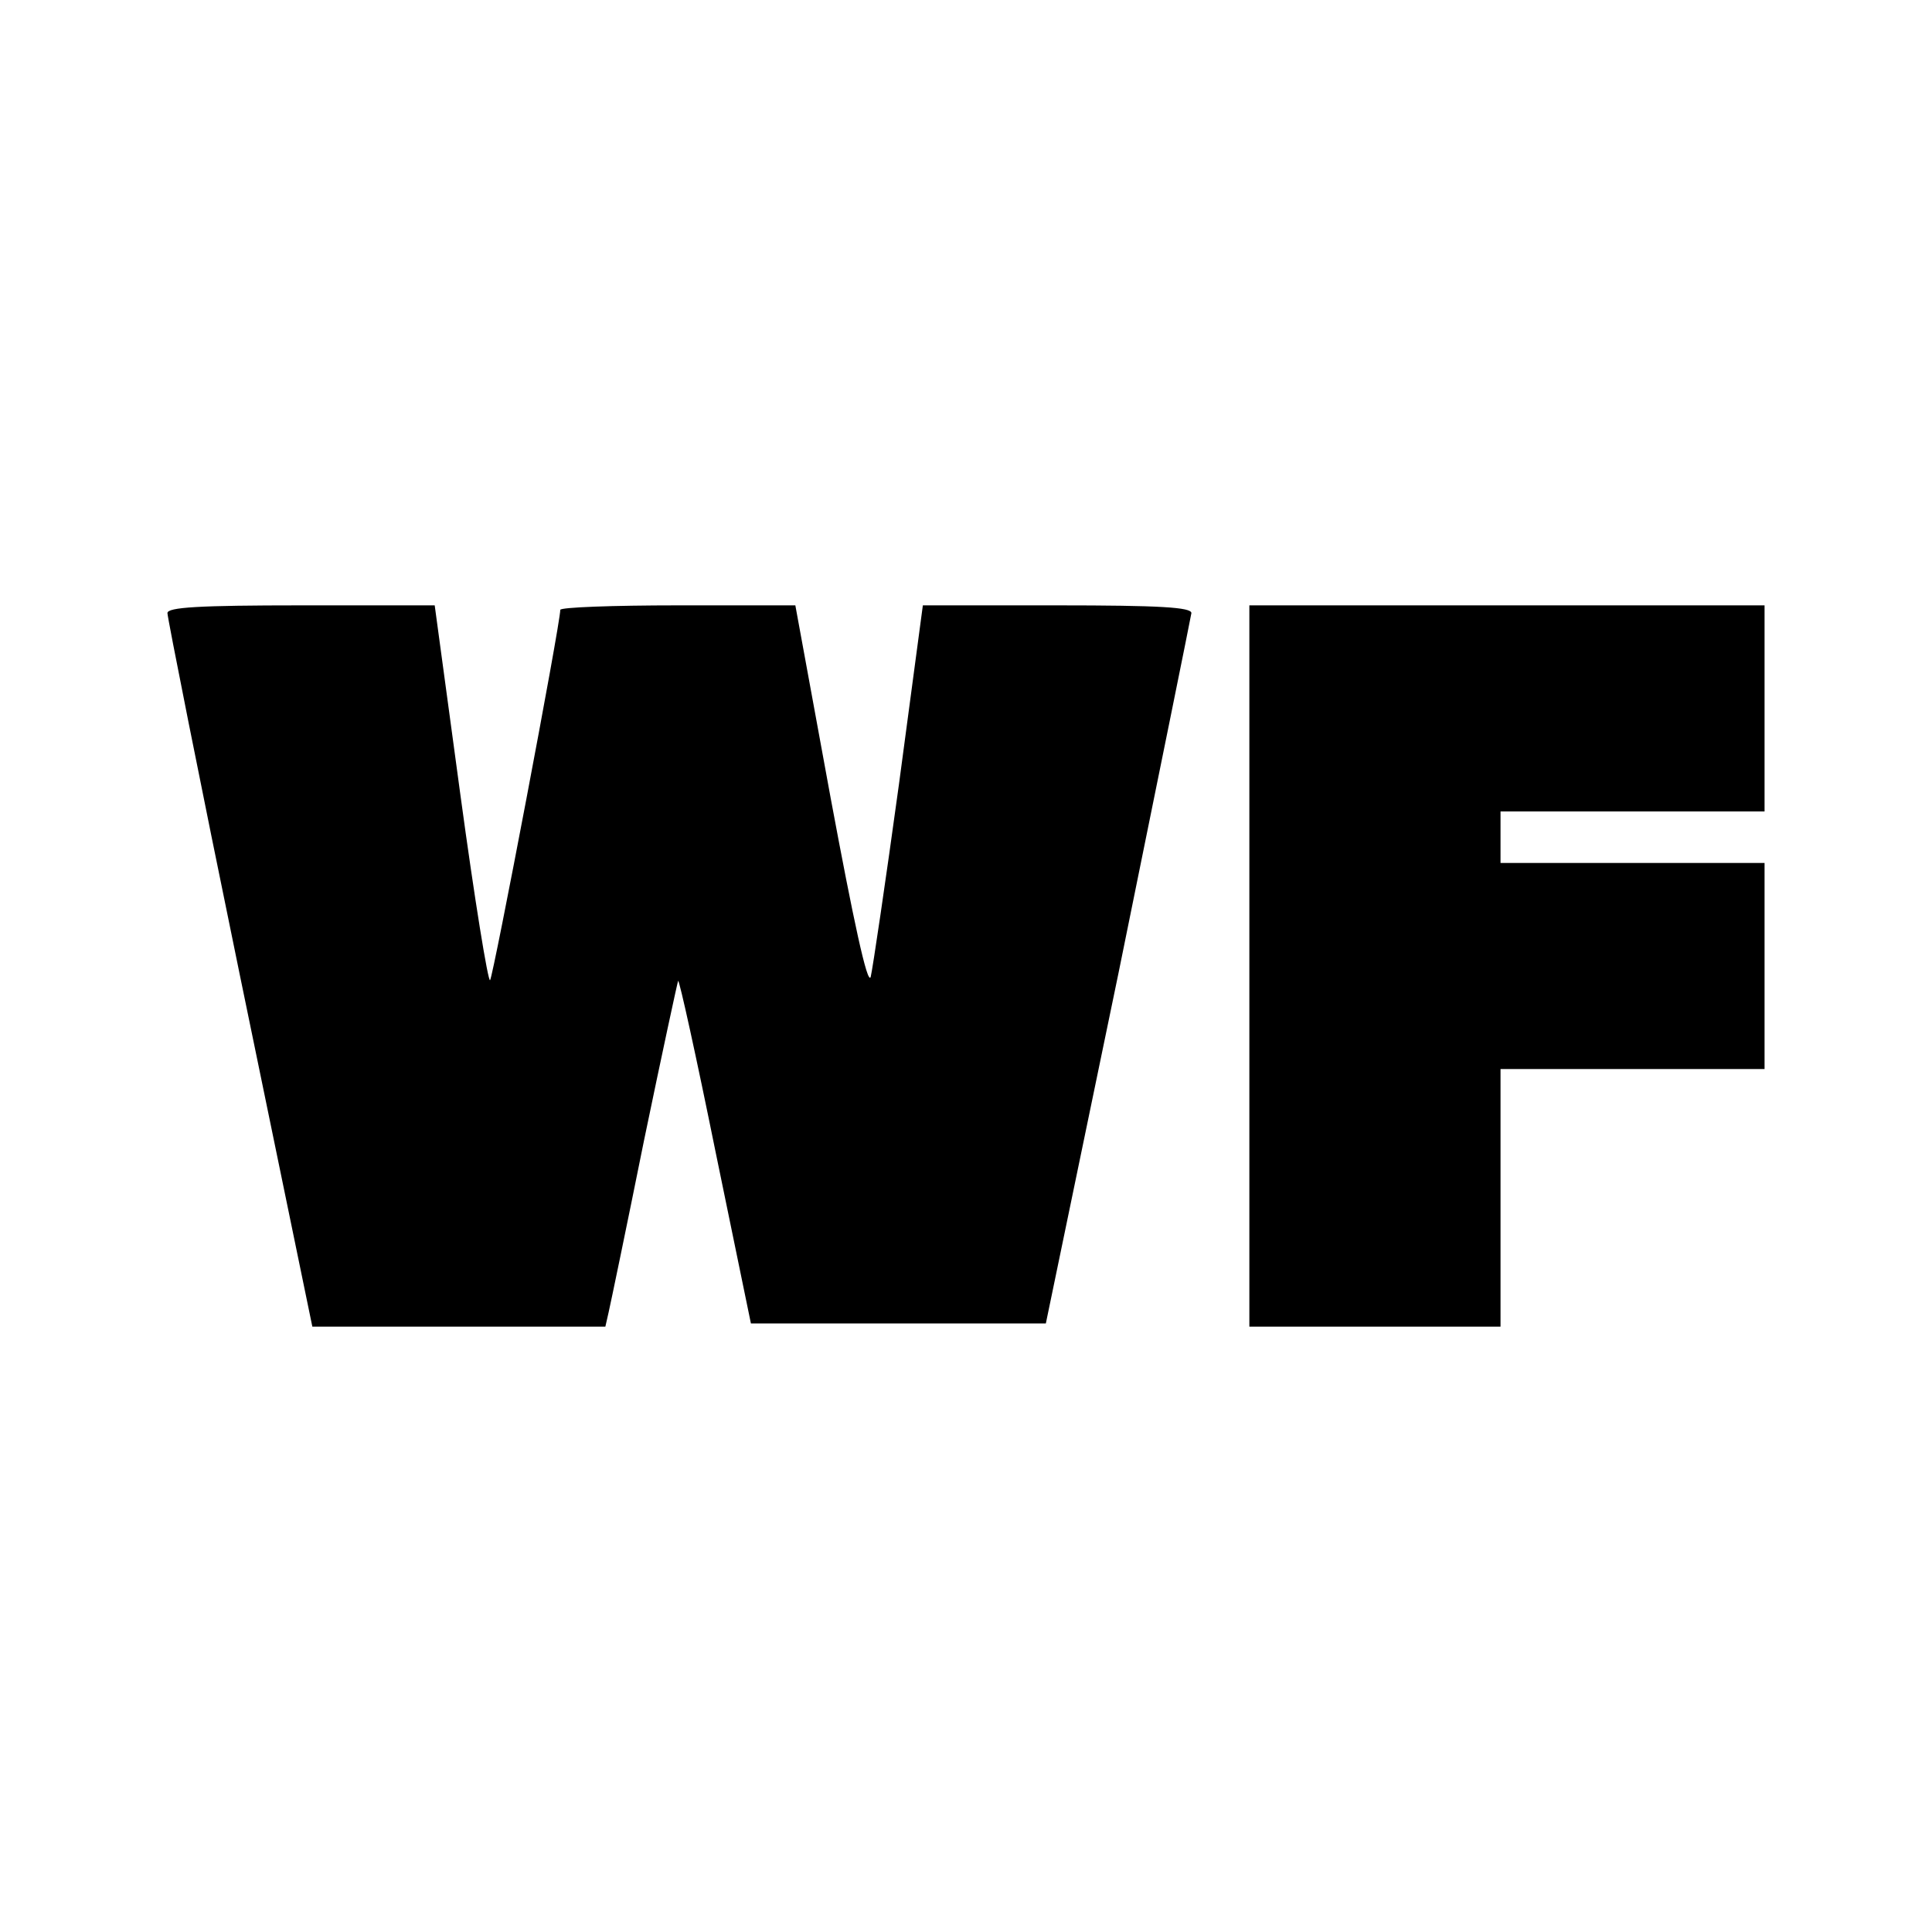
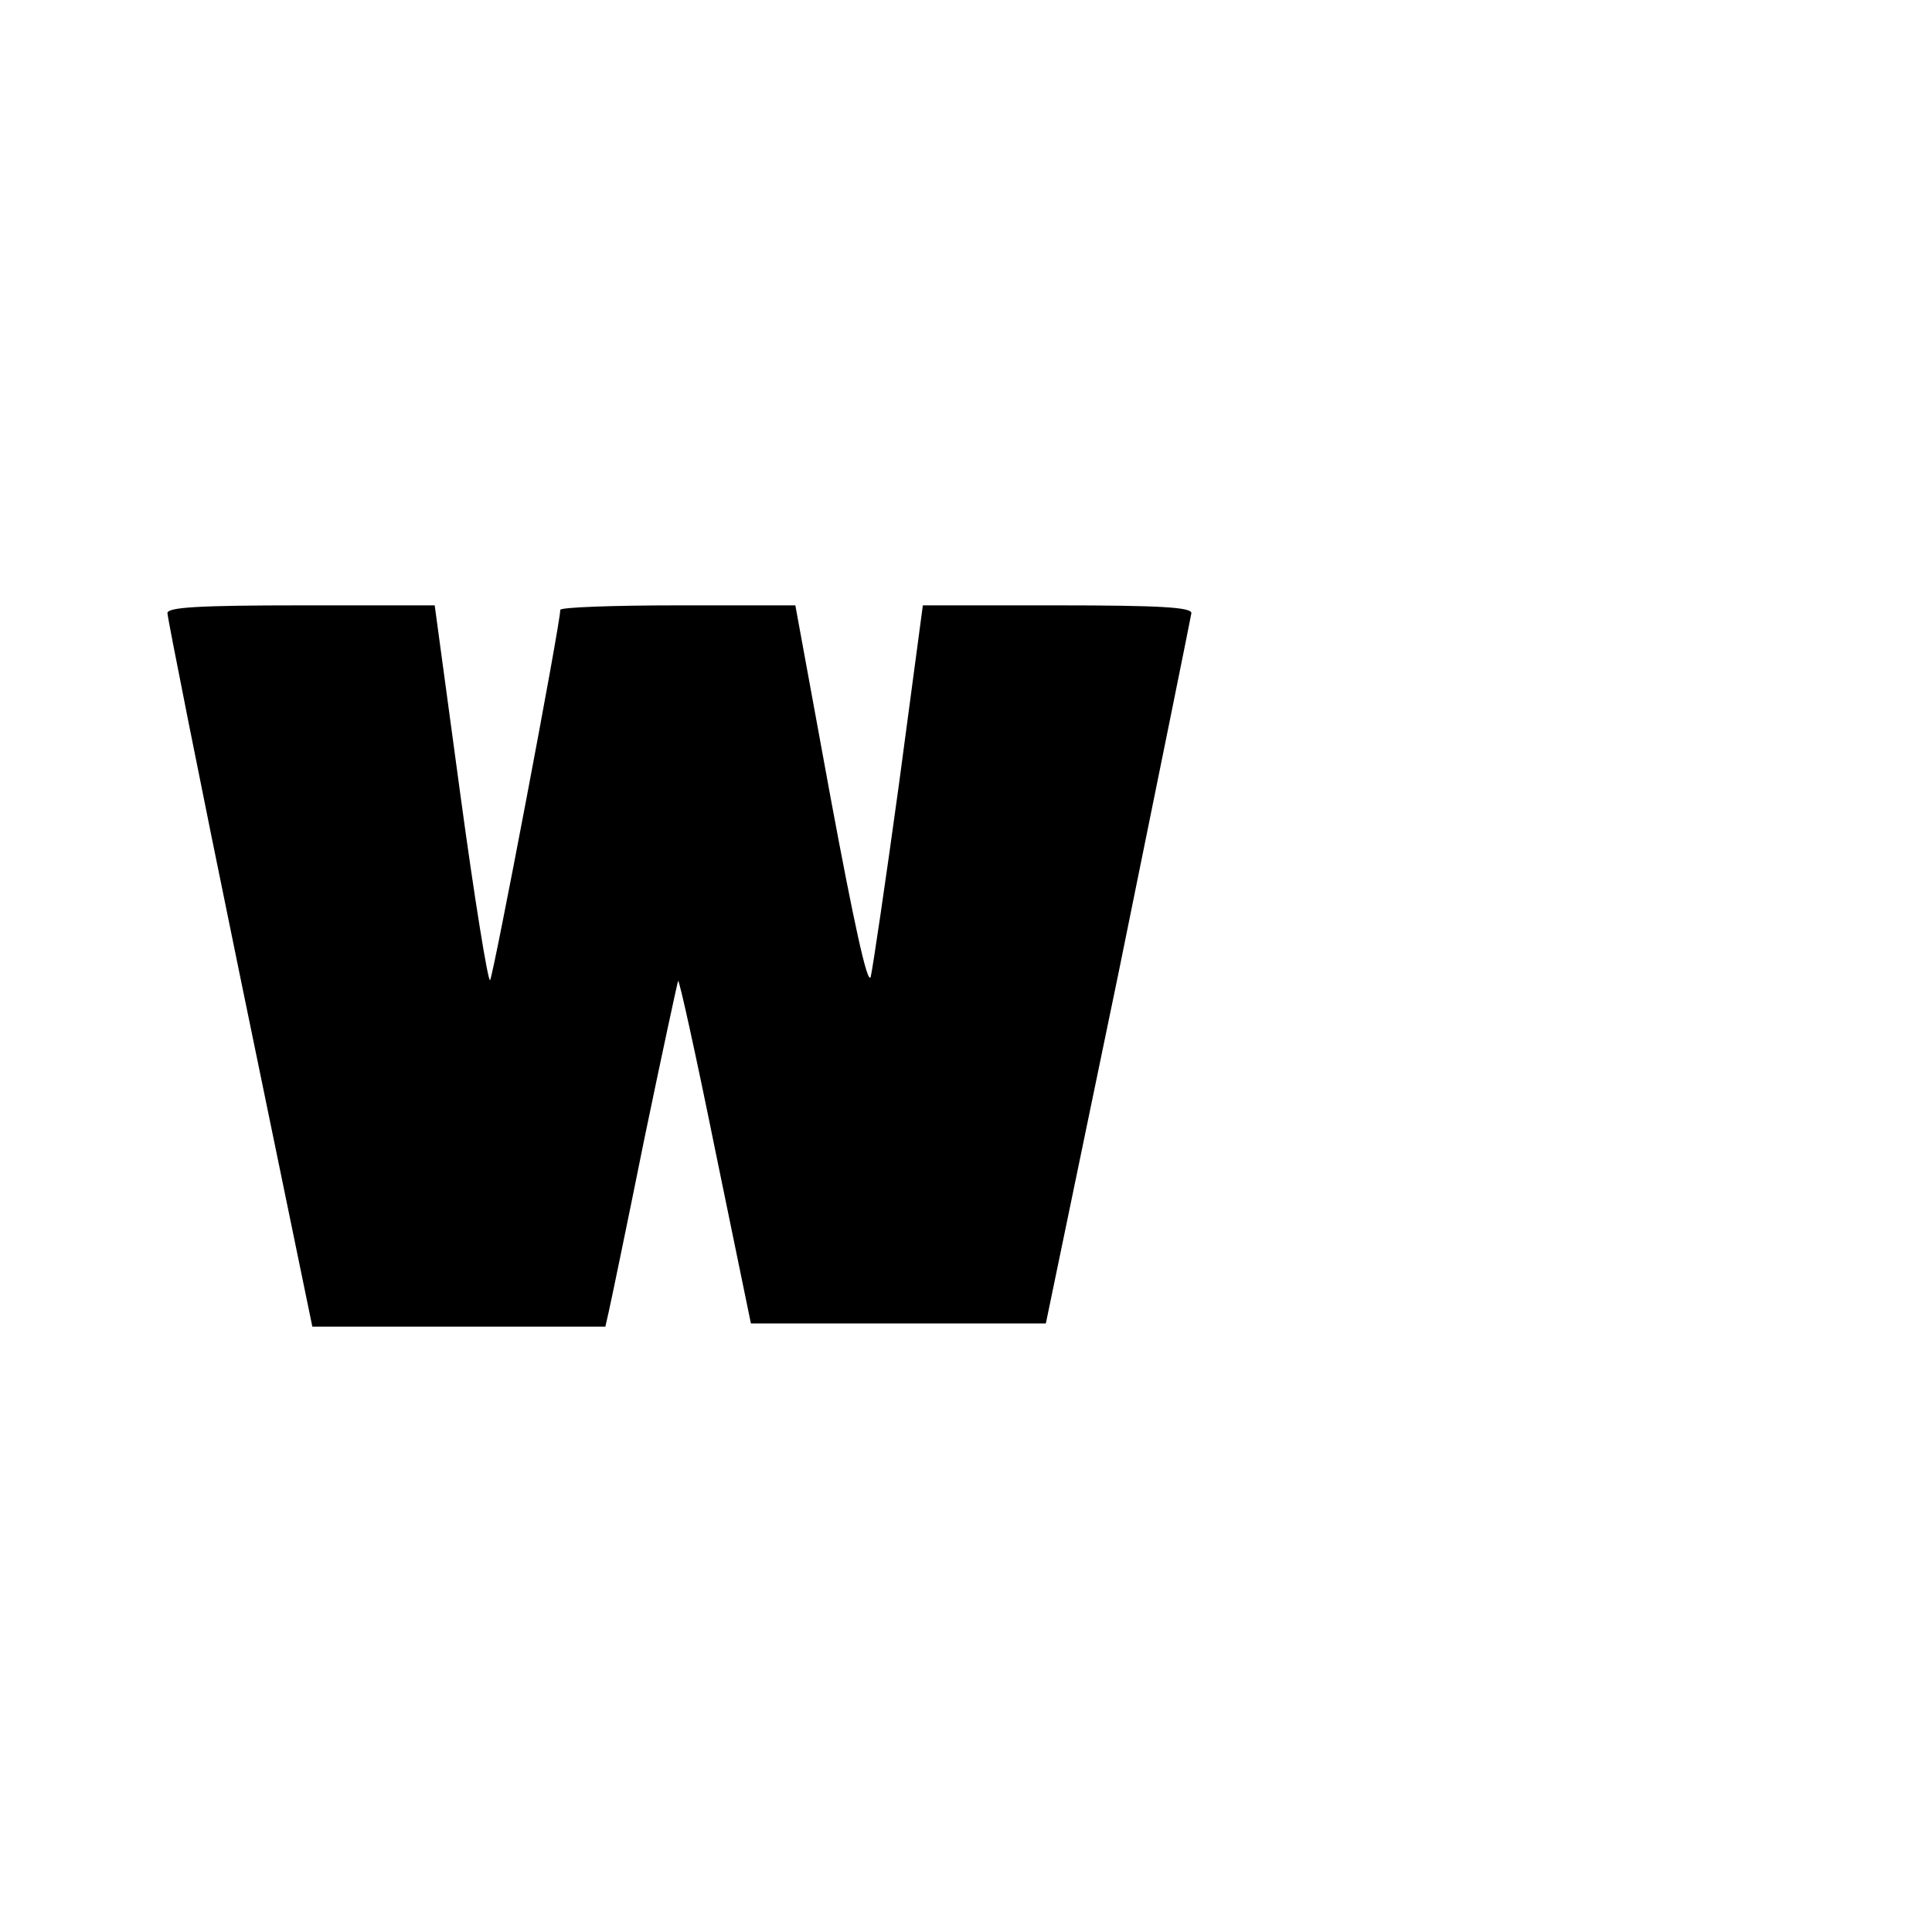
<svg xmlns="http://www.w3.org/2000/svg" version="1.0" width="300pt" height="300pt" viewBox="0 0 300 300" preserveAspectRatio="xMidYMid meet">
  <g transform="translate(0,300) scale(0.1,-0.1)" fill="#000000" stroke="none">
    <path d="M260 2048 c0 -7 50 -259 112 -560 l113 -548 227 0 228 0 5 22 c3 13 28 133 55 267 28 135 52 246 53 248 2 1 28 -117 58 -265 l55 -267 229 0 229 0 113 545 c61 300 112 551 113 558 0 9 -48 12 -209 12 l-208 0 -37 -277 c-21 -153 -41 -288 -44 -300 -5 -14 -27 89 -62 277 l-55 300 -182 0 c-101 0 -183 -3 -183 -7 0 -22 -104 -569 -109 -575 -3 -4 -24 125 -46 287 l-40 295 -207 0 c-160 0 -208 -3 -208 -12z" />
-     <path d="M1940 1500 l0 -560 195 0 195 0 0 200 0 200 205 0 205 0 0 160 0 160 -205 0 -205 0 0 40 0 40 205 0 205 0 0 160 0 160 -400 0 -400 0 0 -560z" />
  </g>
</svg>